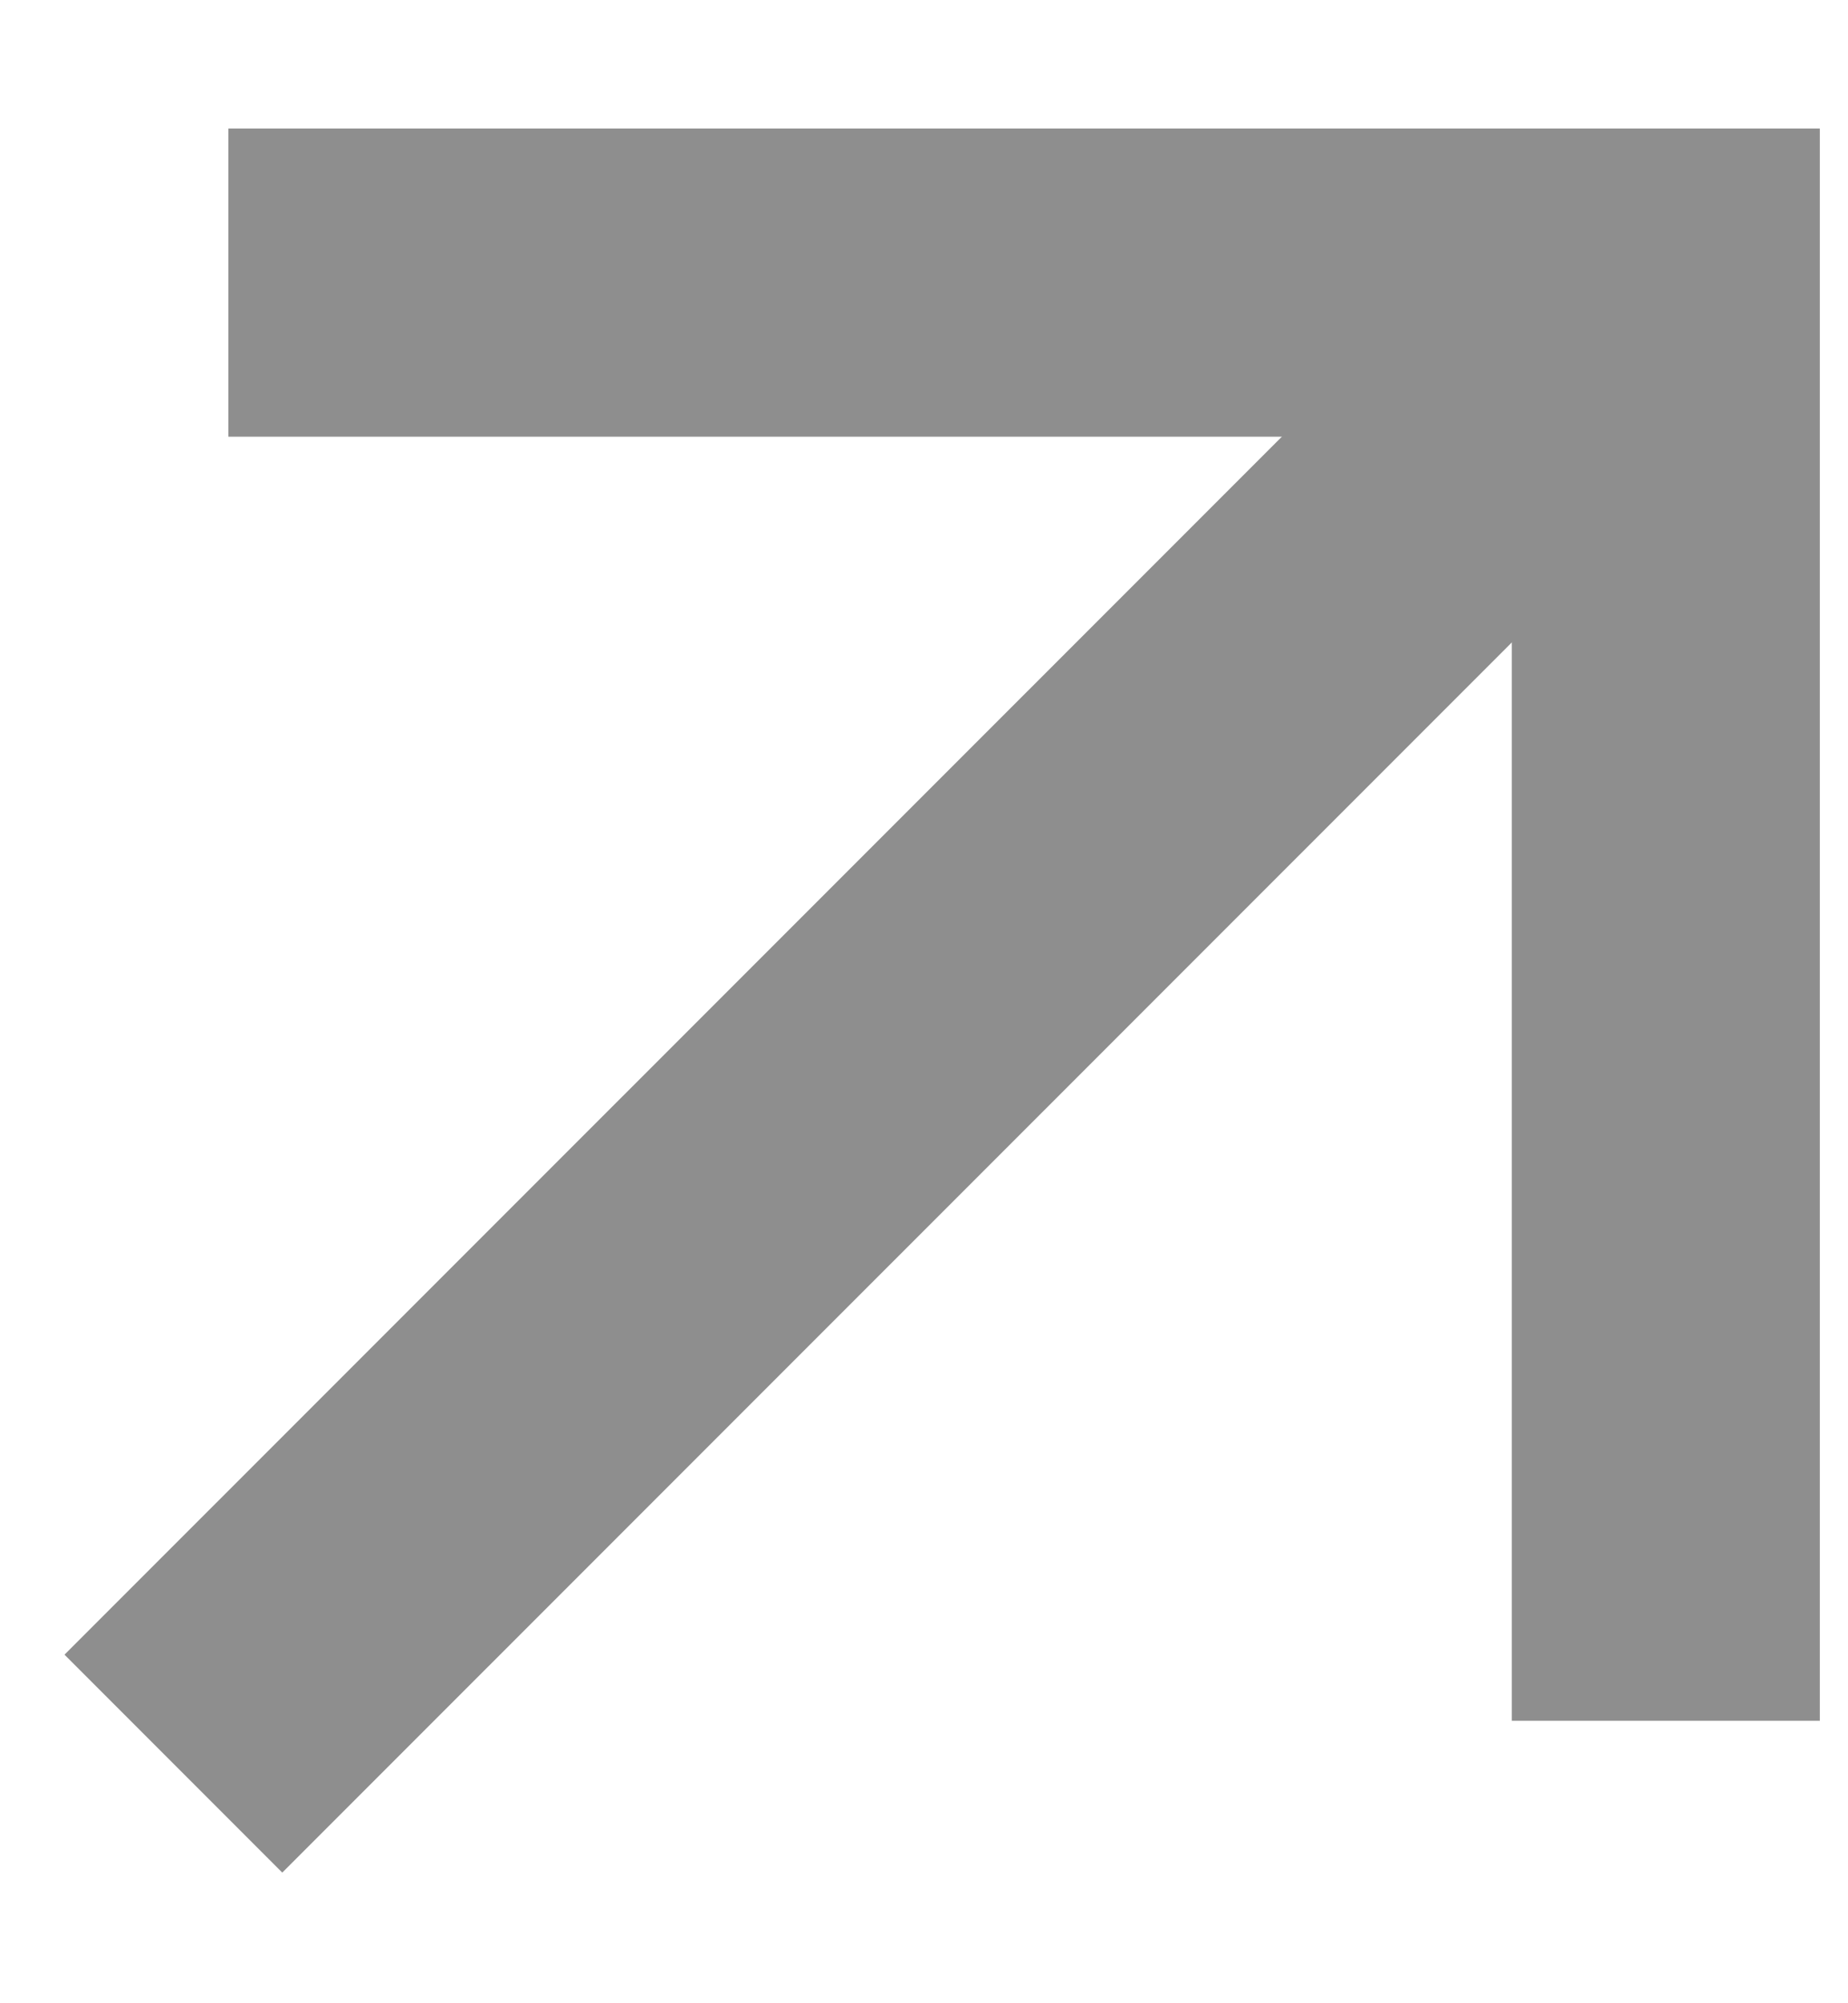
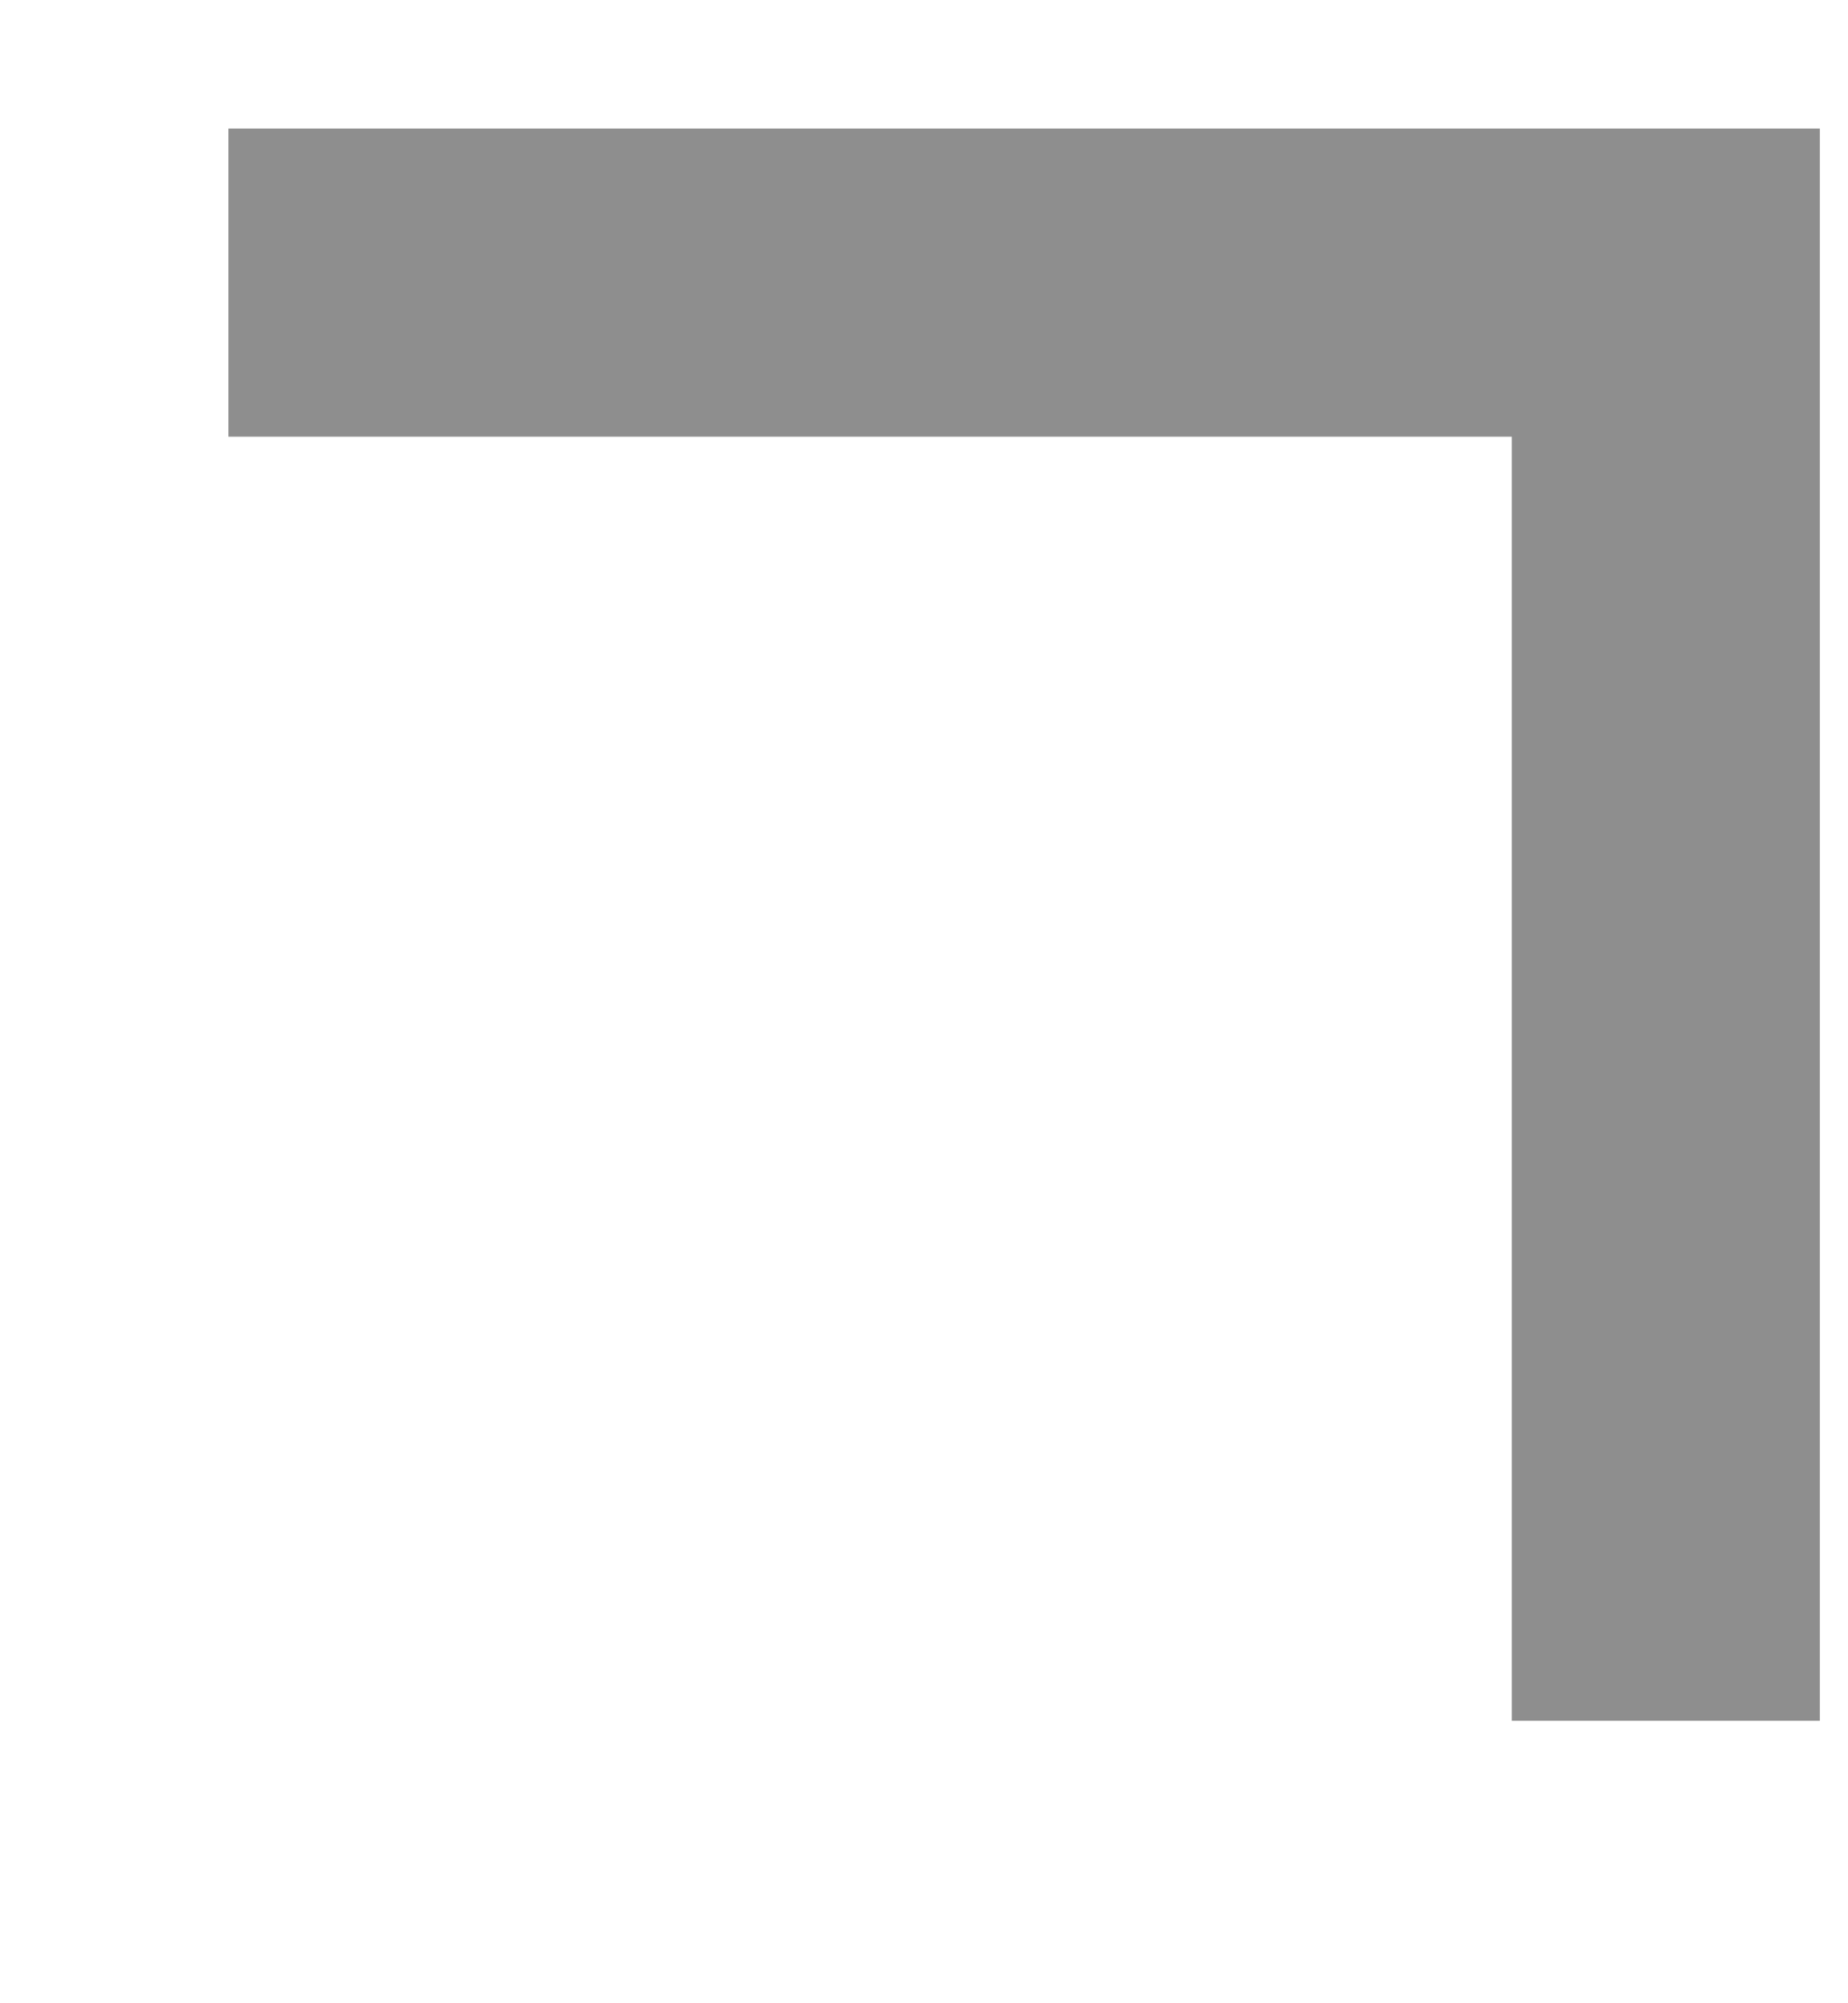
<svg xmlns="http://www.w3.org/2000/svg" width="12" height="13" viewBox="0 0 12 13" fill="none">
-   <path d="M1.833 10.738L10.167 2.405" stroke="#8E8E8E" stroke-width="2" stroke-linecap="square" stroke-linejoin="round" />
  <path d="M11.817 10.167V11.167H9.817V10.167H11.817ZM10.817 1.834V0.834H11.817V1.834H10.817ZM2.483 2.834H1.483V0.834H2.483V2.834ZM9.817 10.167V1.834H11.817V10.167H9.817ZM10.817 2.834H2.483V0.834H10.817V2.834Z" fill="#8E8E8E" />
</svg>